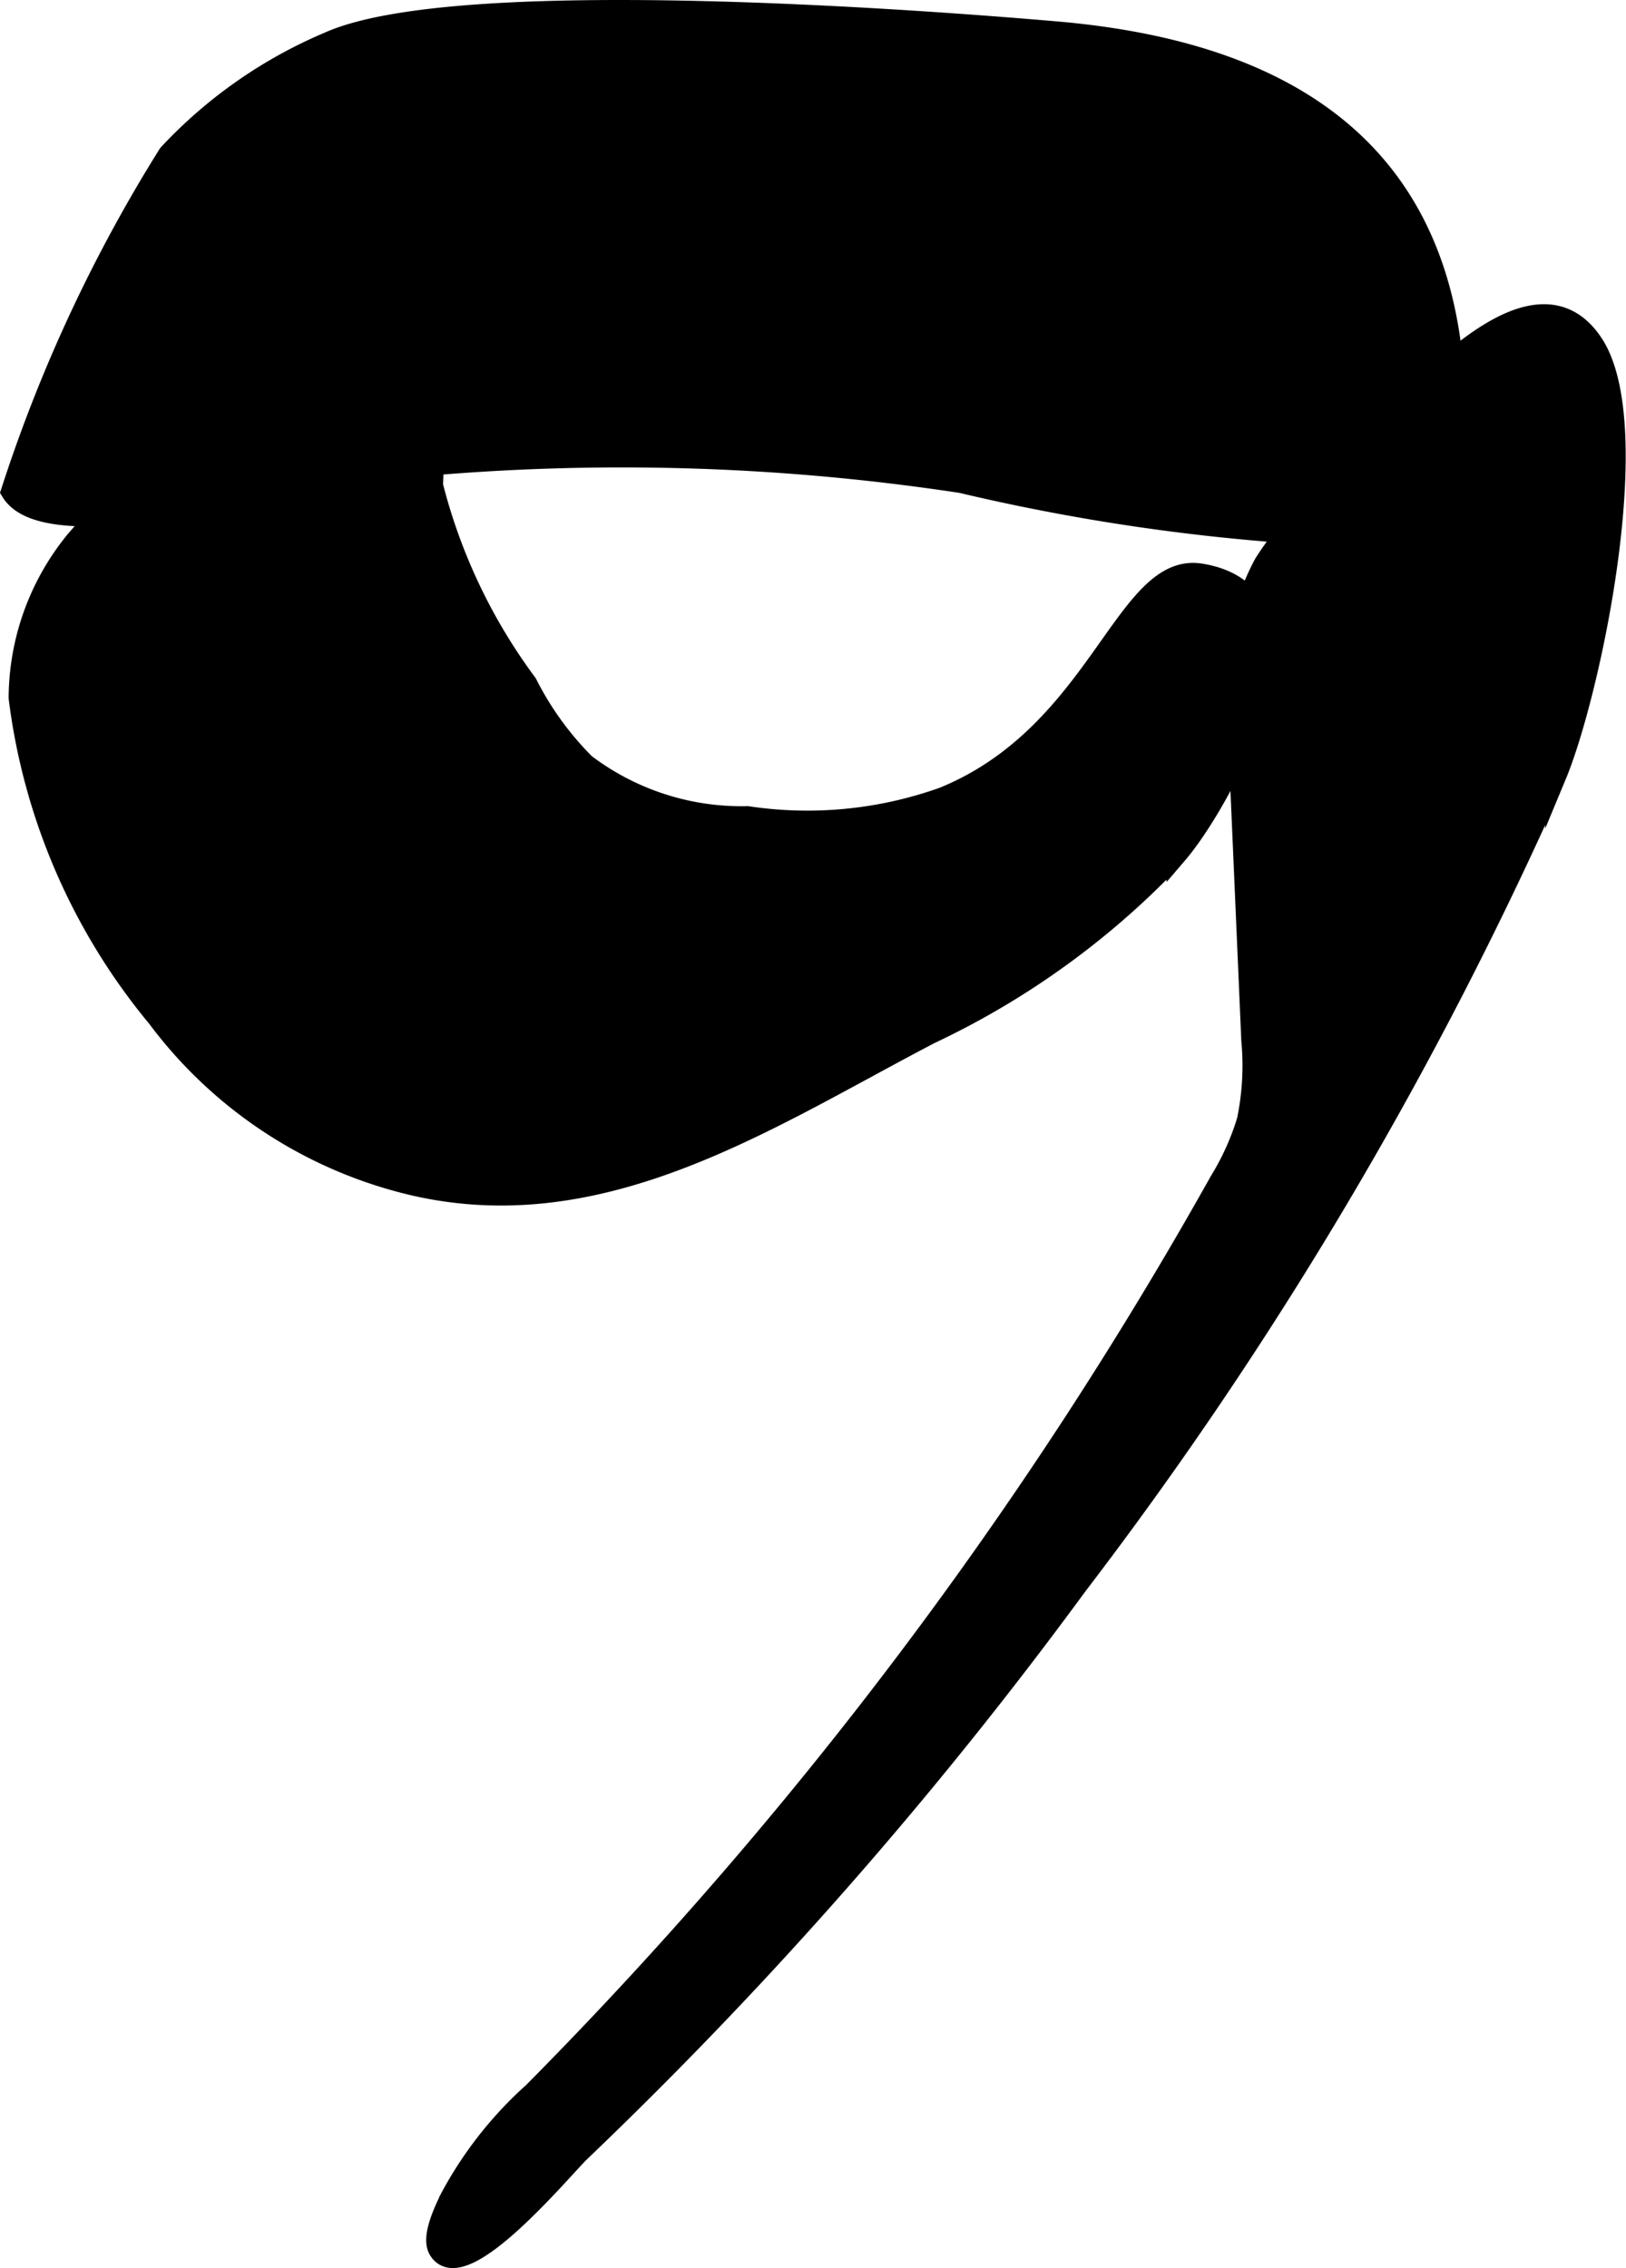
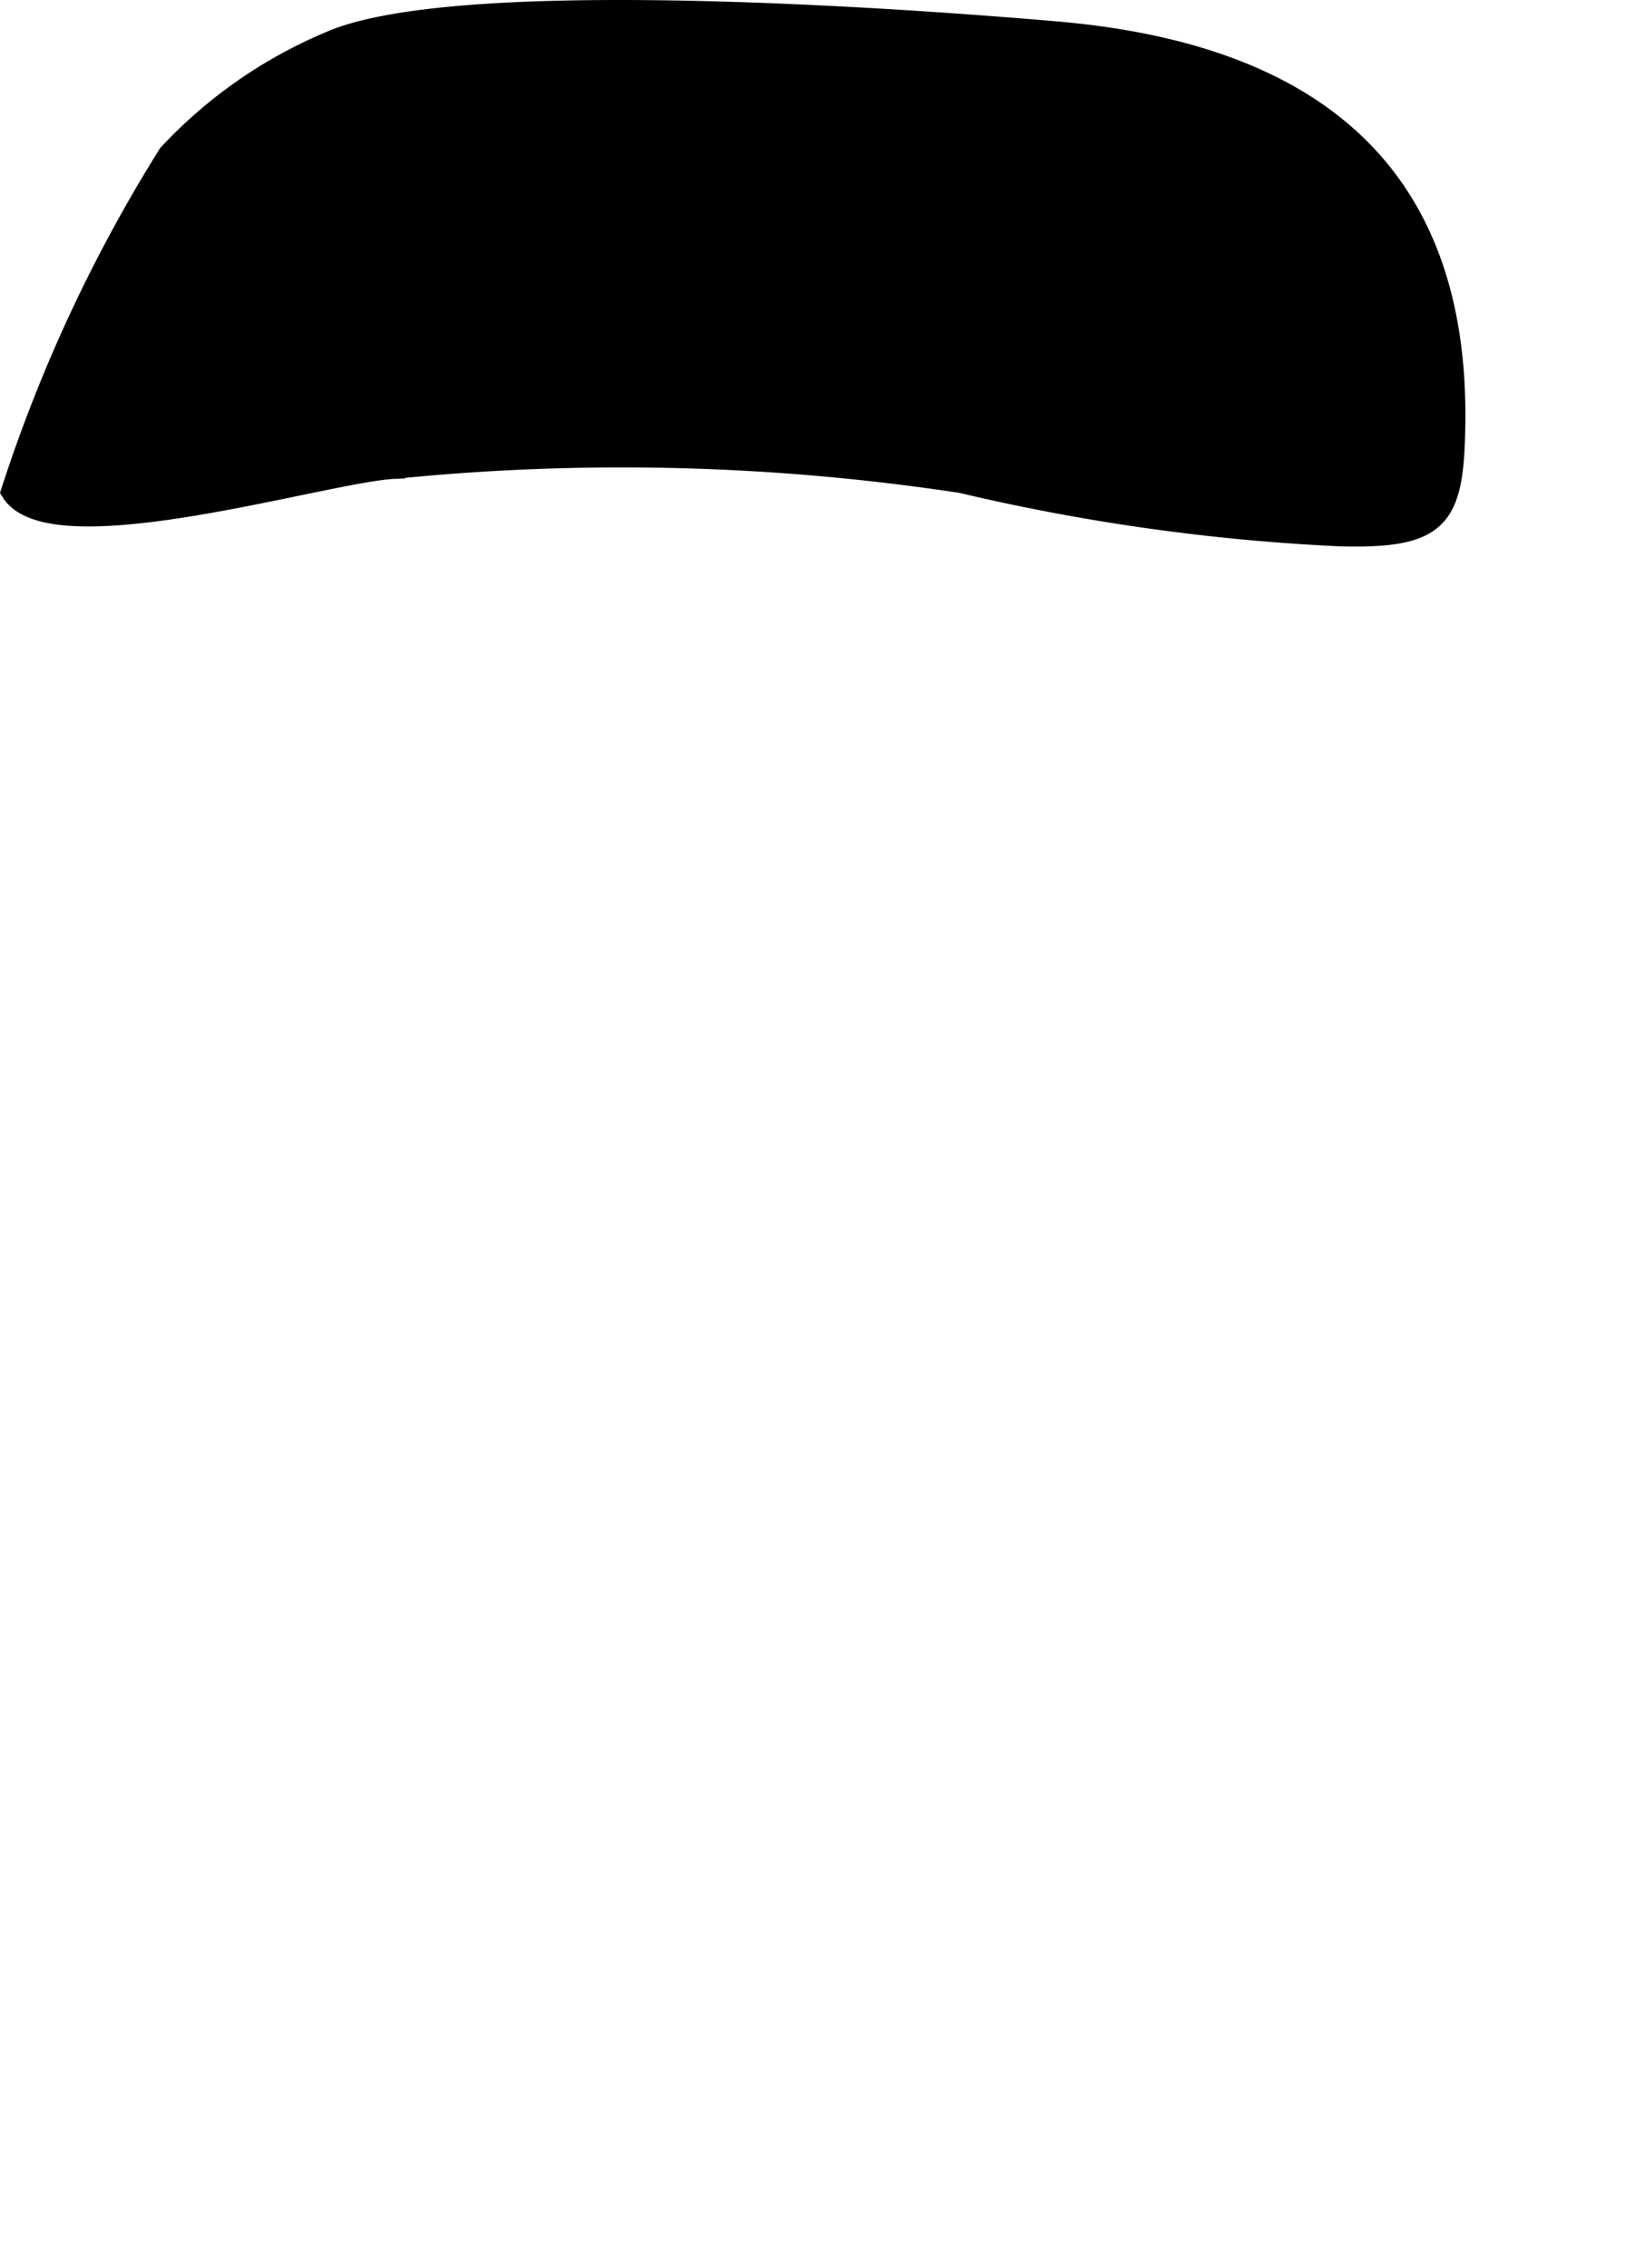
<svg xmlns="http://www.w3.org/2000/svg" version="1.1" width="4.045mm" height="5.642mm" viewBox="0 0 11.465 15.994">
  <defs>
    <style type="text/css">
      .a {
        stroke: #000;
        stroke-miterlimit: 10;
        stroke-width: 0.15px;
      }
    </style>
  </defs>
  <path class="a" d="M.081,3.466c.282.458,2.225-.144,2.7-.164a15.956,15.956,0,0,1,3.998.1,14.501,14.501,0,0,0,2.675.376c.709.017.796-.128.804-.803.02-1.816-1.079-2.602-2.819-2.75C6.739.165,3.252-.119,2.319.299a3.301,3.301,0,0,0-1.13.79A10.654,10.654,0,0,0,.081,3.466Z" />
-   <path class="a" d="M.522,3.83C.551,3.786,2.372,1.721,2.817,2.297A2.227,2.227,0,0,1,3.048,3.422a3.99,3.99,0,0,0,.665,1.4,2.214,2.214,0,0,0,.41.567,1.829,1.829,0,0,0,1.147.371A2.855,2.855,0,0,0,6.651,5.626C7.756,5.177,7.932,3.961,8.467,4.049c.942.154.149,1.6-.166,1.968a5.732,5.732,0,0,1-1.744,1.271c-1.168.609-2.366,1.427-3.763,1.037a3.147,3.147,0,0,1-1.684-1.152A4.379,4.379,0,0,1,.135,4.922,1.758,1.758,0,0,1,.522,3.83Z" />
-   <path class="a" d="M8.737,4.606a1.501,1.501,0,0,1,.181-.632,2.19,2.19,0,0,1,.374-.443c.403-.398,1.455-1.839,1.939-1.106.381.577-.017,2.459-.26,3.043a28.094,28.094,0,0,1-3.378,5.71A30.351,30.351,0,0,1,4.087,15.173c-.123.118-.823.966-.991.692-.055-.09.046-.288.075-.352a2.722,2.722,0,0,1,.59-.755,29.872,29.872,0,0,0,4.844-6.43,1.841,1.841,0,0,0,.191-.424,1.901,1.901,0,0,0,.032-.566L8.736,5.22A4.74,4.74,0,0,1,8.737,4.606Z" />
</svg>